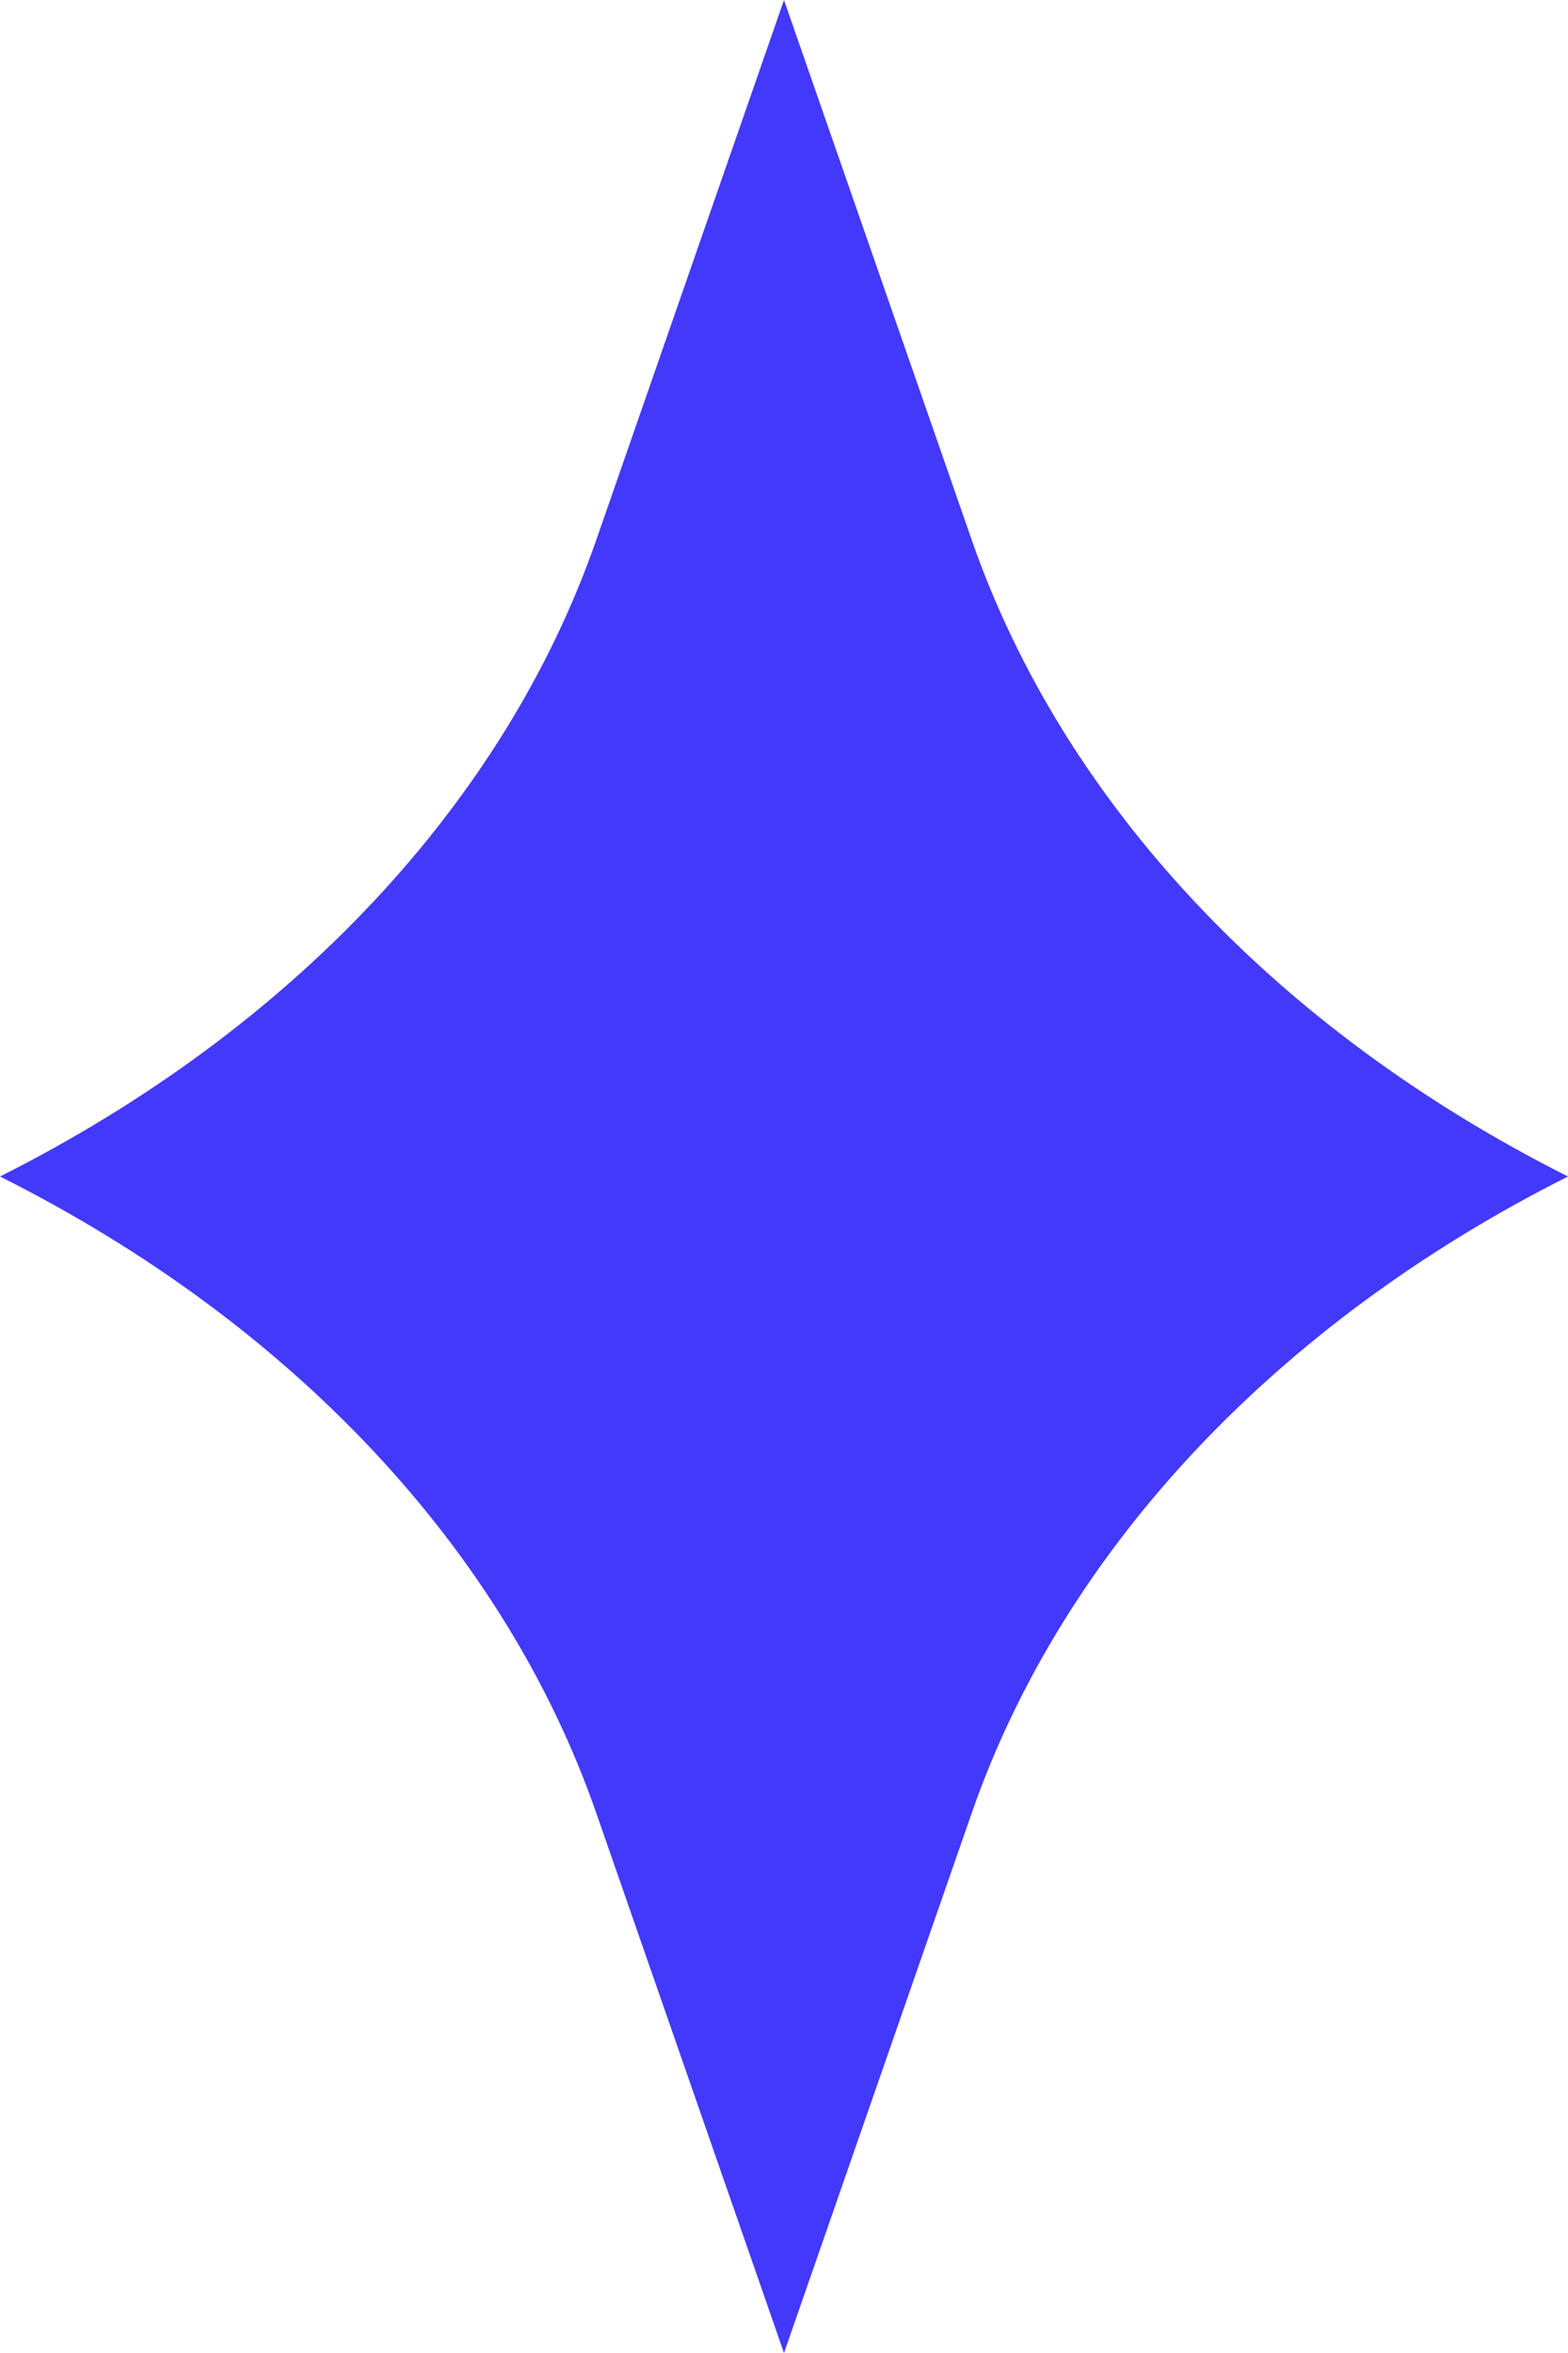
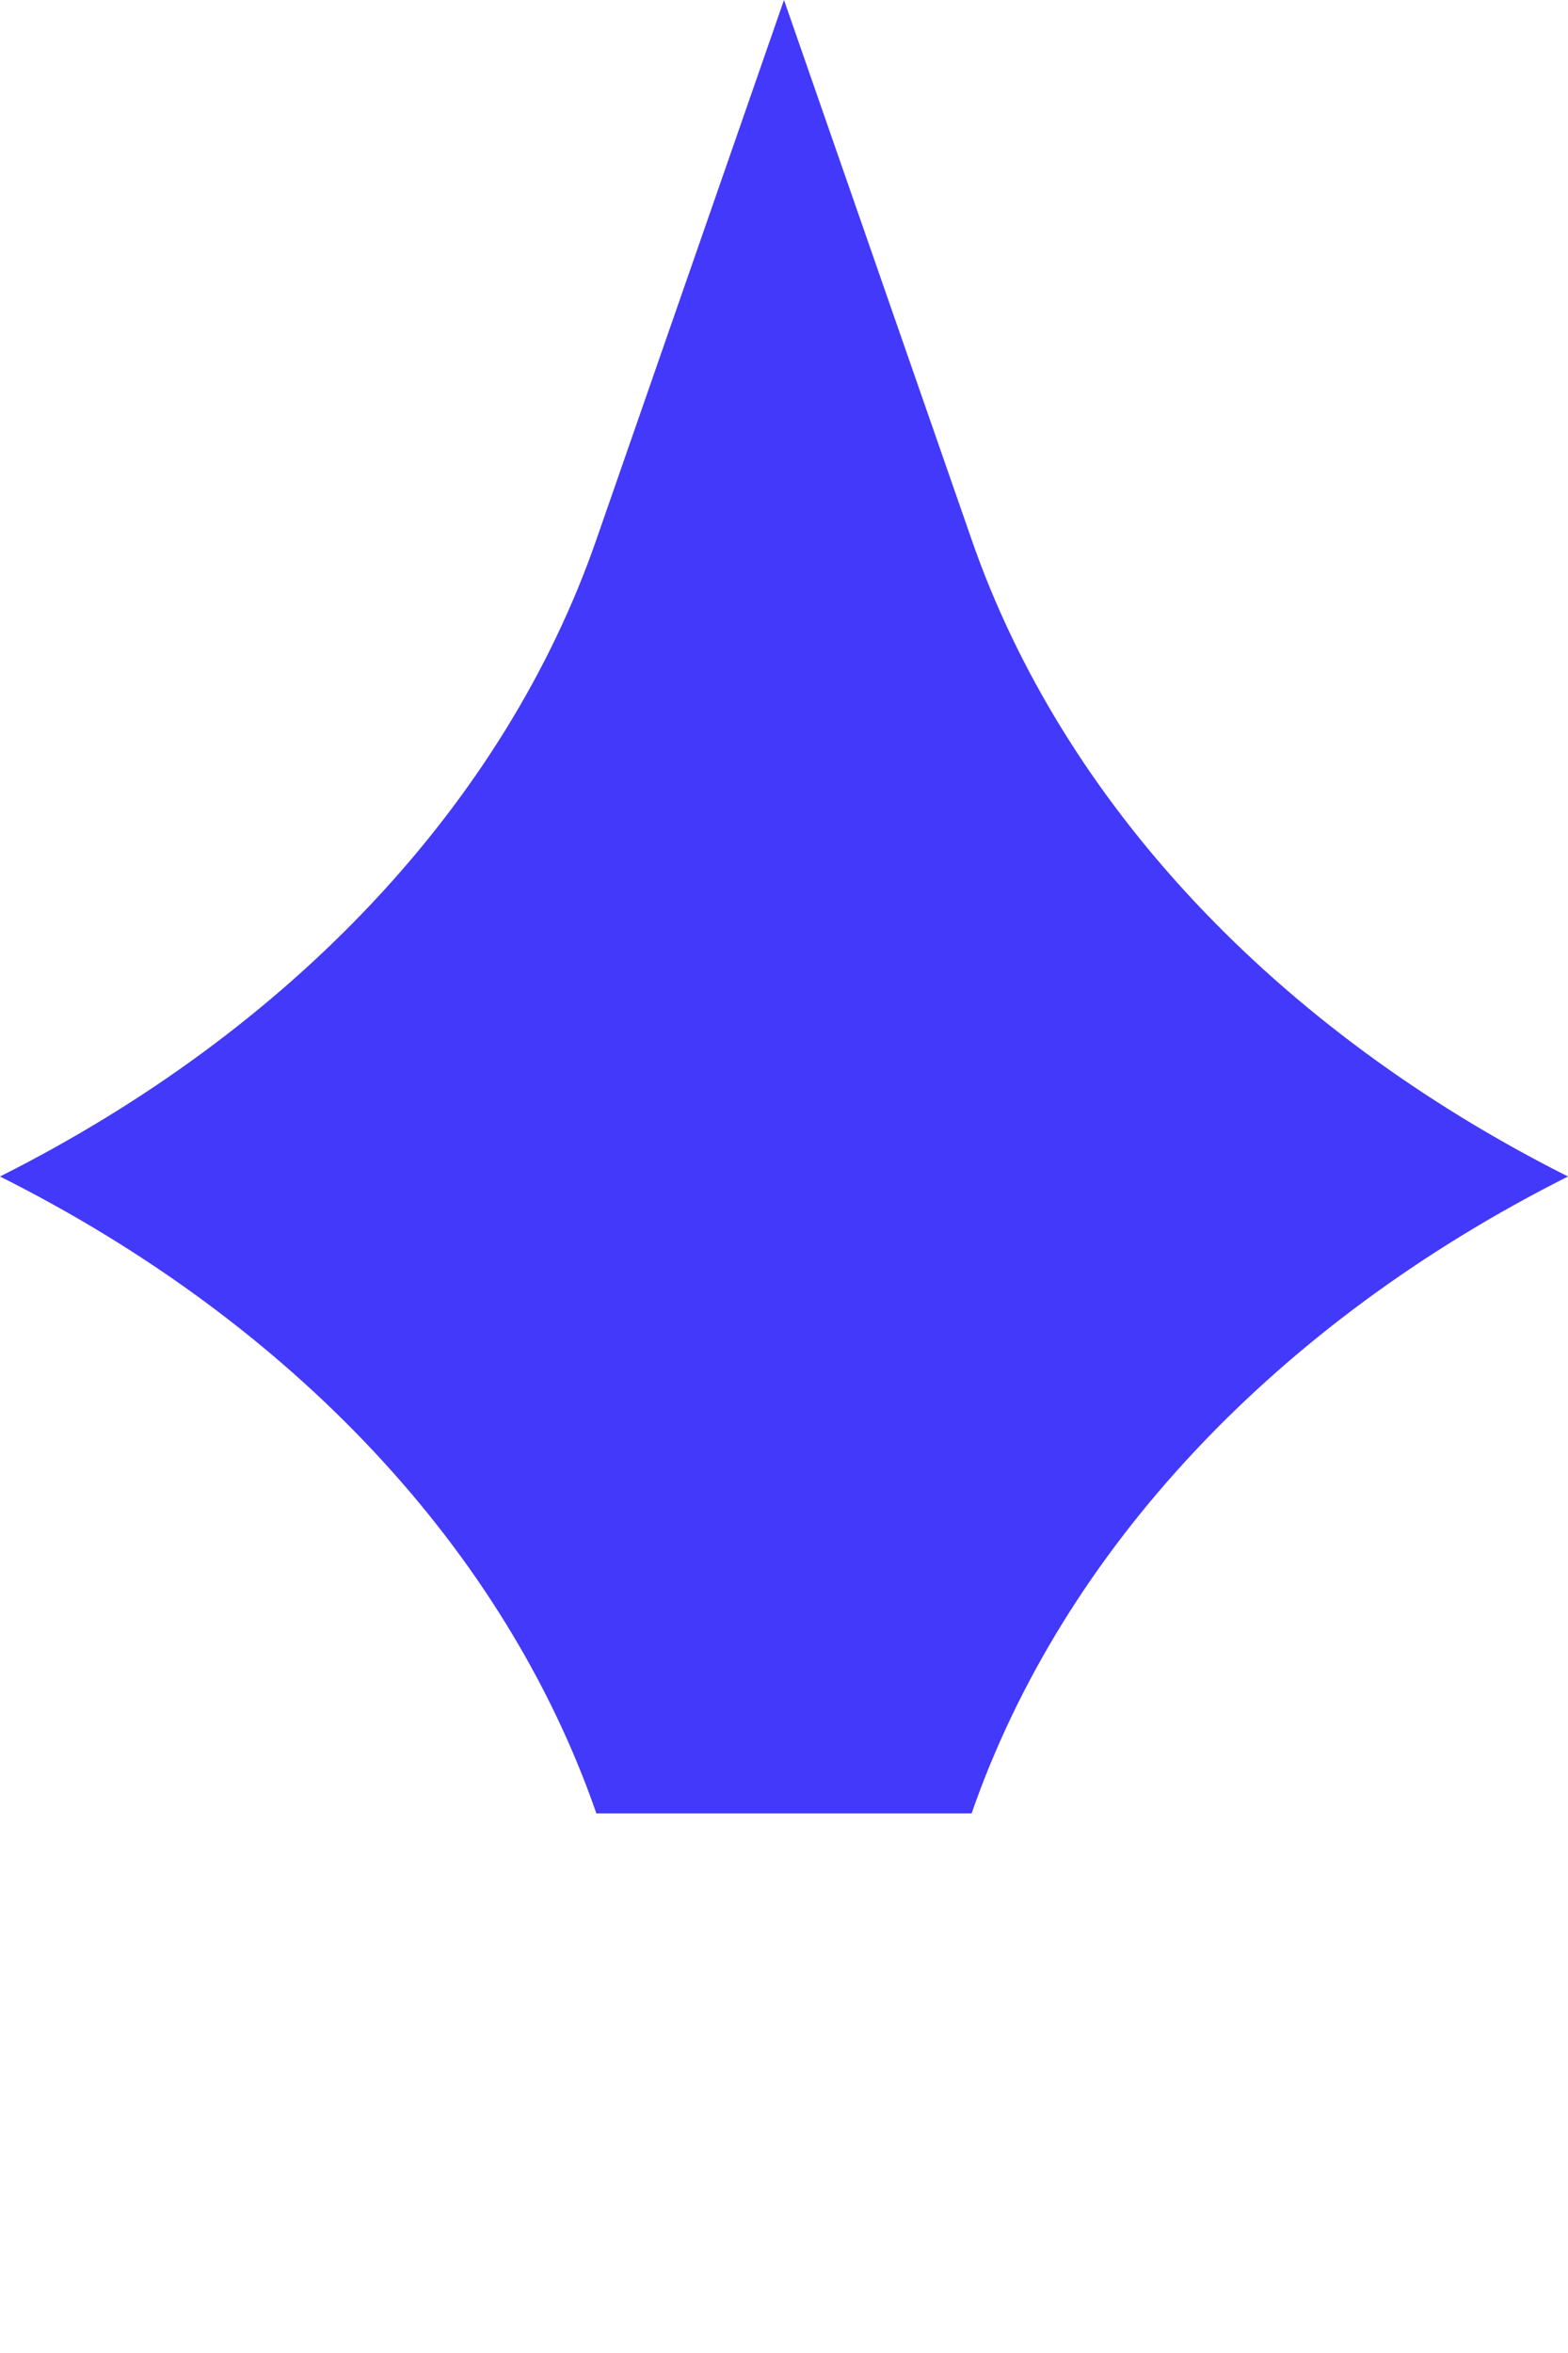
<svg xmlns="http://www.w3.org/2000/svg" width="32" height="48" viewBox="0 0 32 48" fill="none">
-   <path d="M19.829 11.008L16 0L12.171 11.008C10.308 16.375 5.955 21.007 0 24C5.969 26.993 10.308 31.625 12.171 36.992L16 48L19.829 36.992C21.692 31.625 26.046 26.993 32 24C26.046 21.007 21.692 16.375 19.829 11.008Z" fill="#4339FA" />
+   <path d="M19.829 11.008L16 0L12.171 11.008C10.308 16.375 5.955 21.007 0 24C5.969 26.993 10.308 31.625 12.171 36.992L19.829 36.992C21.692 31.625 26.046 26.993 32 24C26.046 21.007 21.692 16.375 19.829 11.008Z" fill="#4339FA" />
</svg>